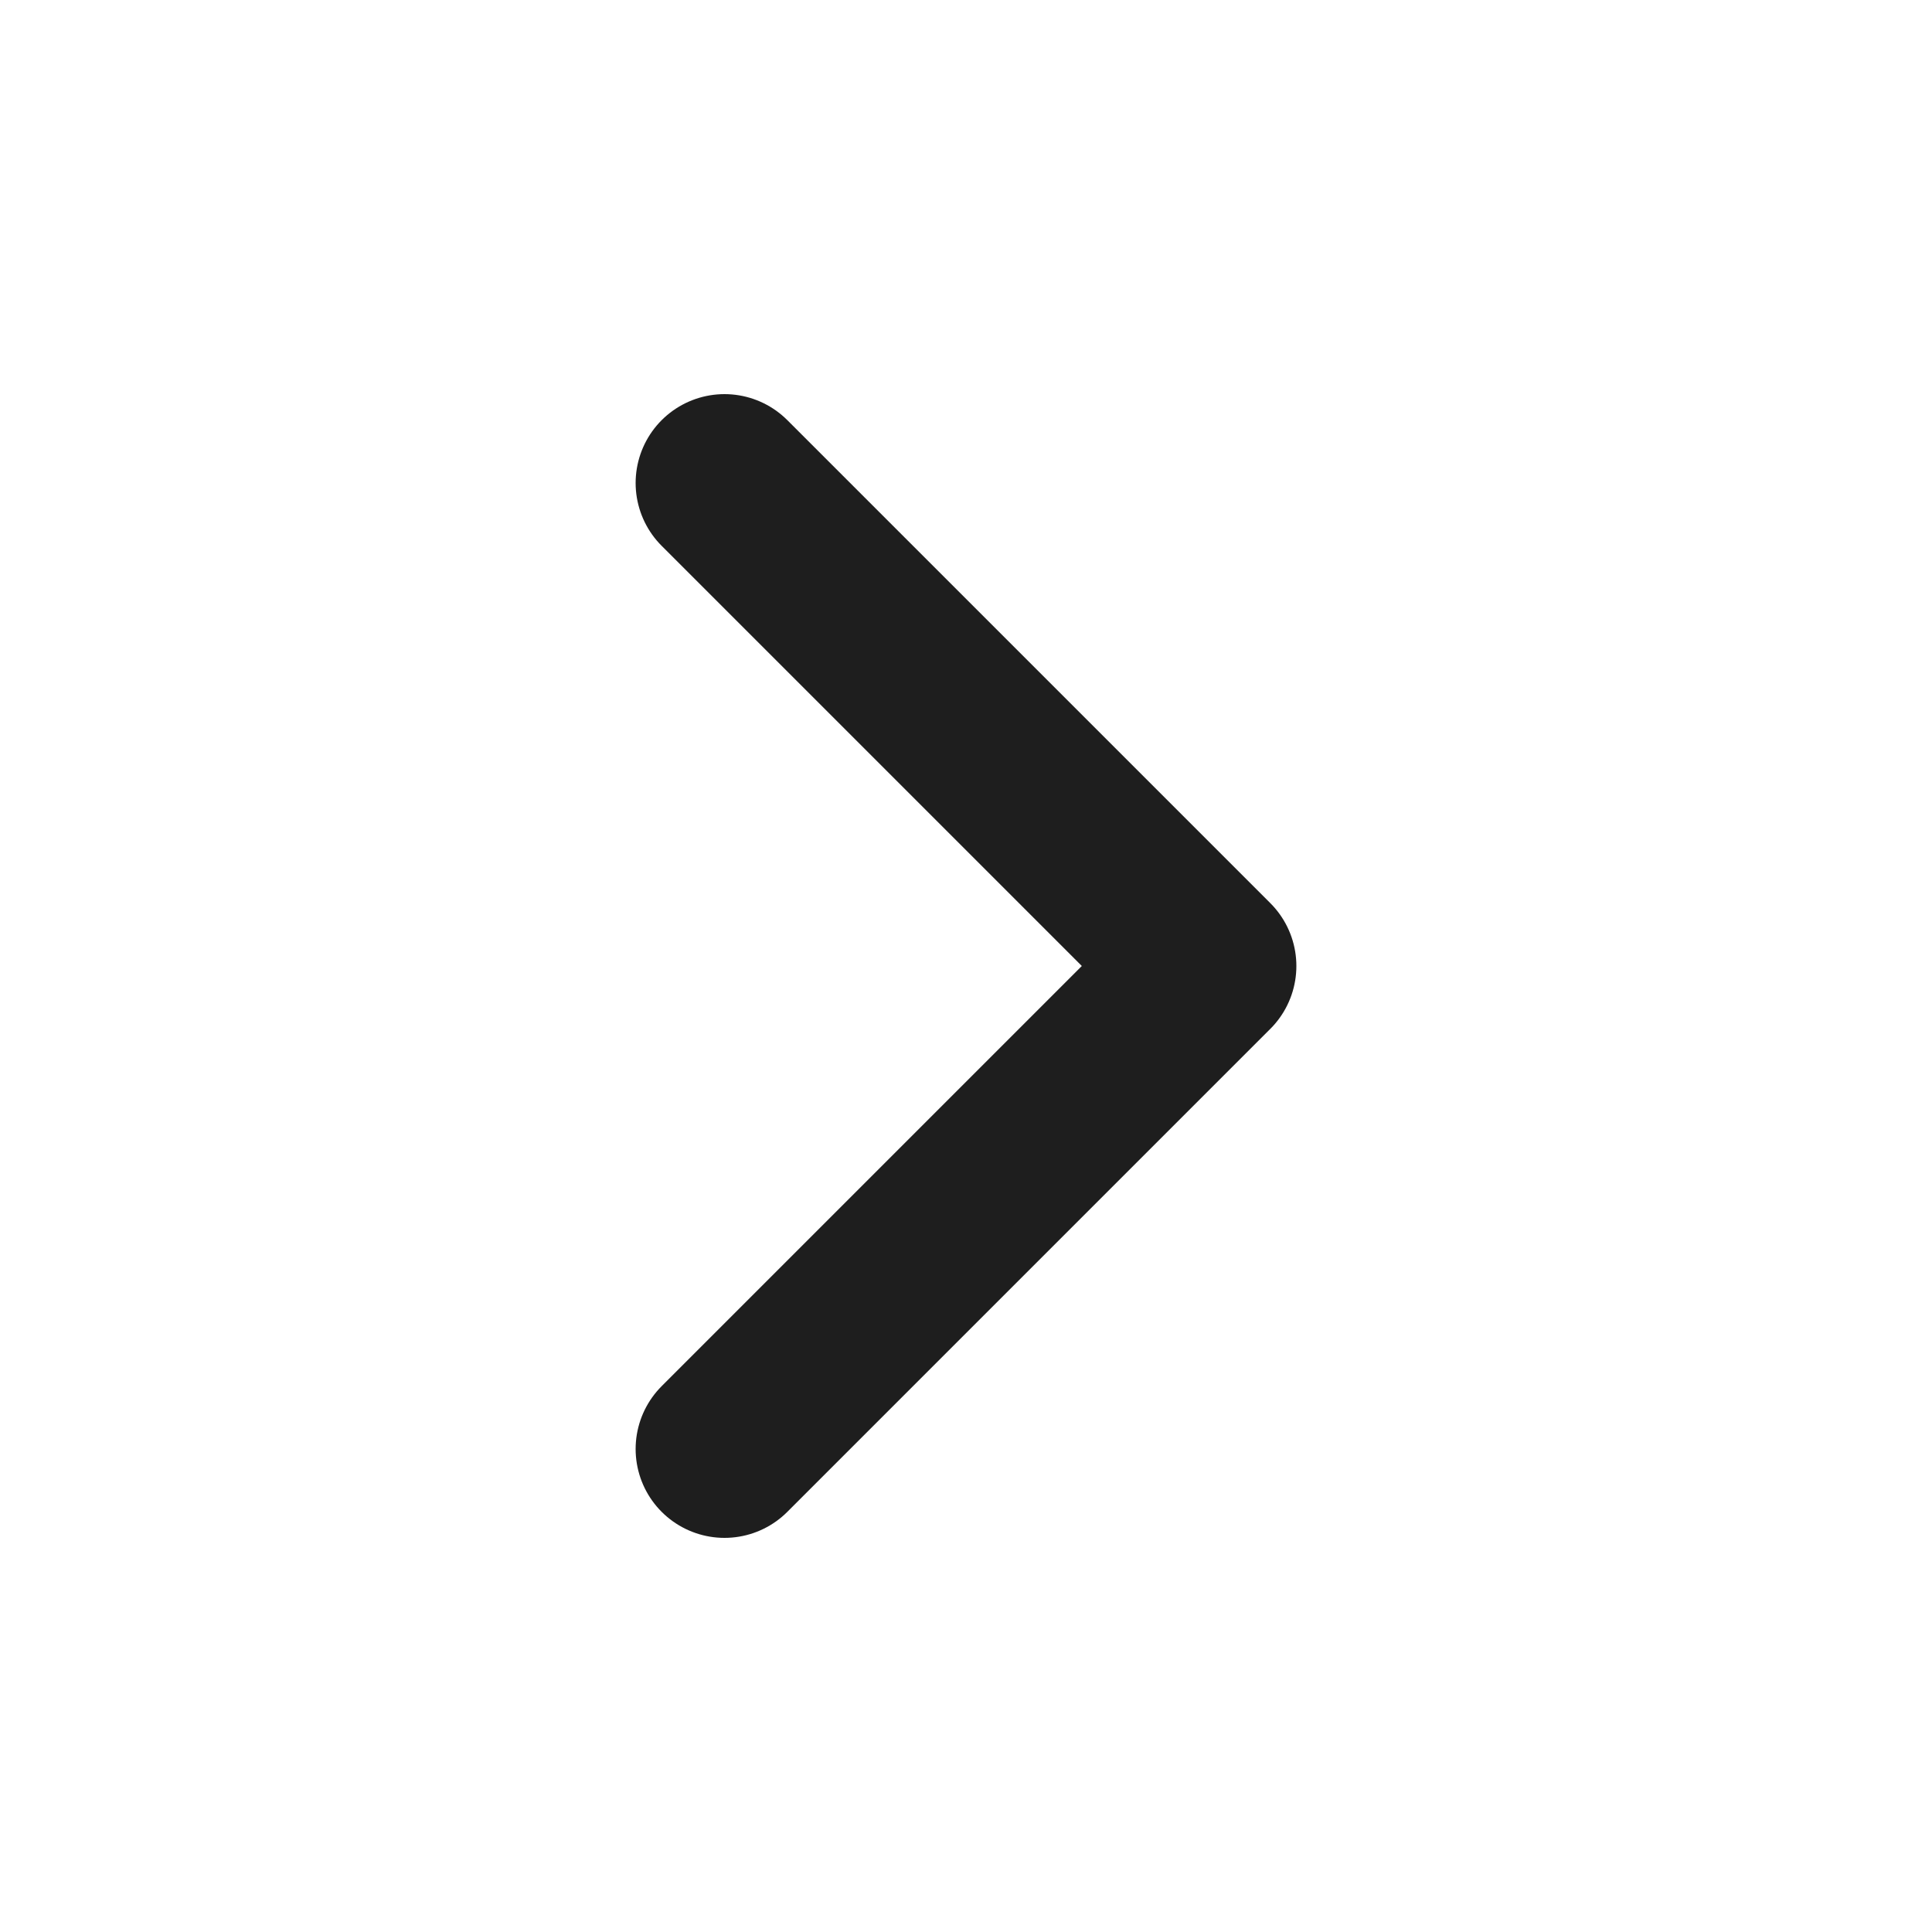
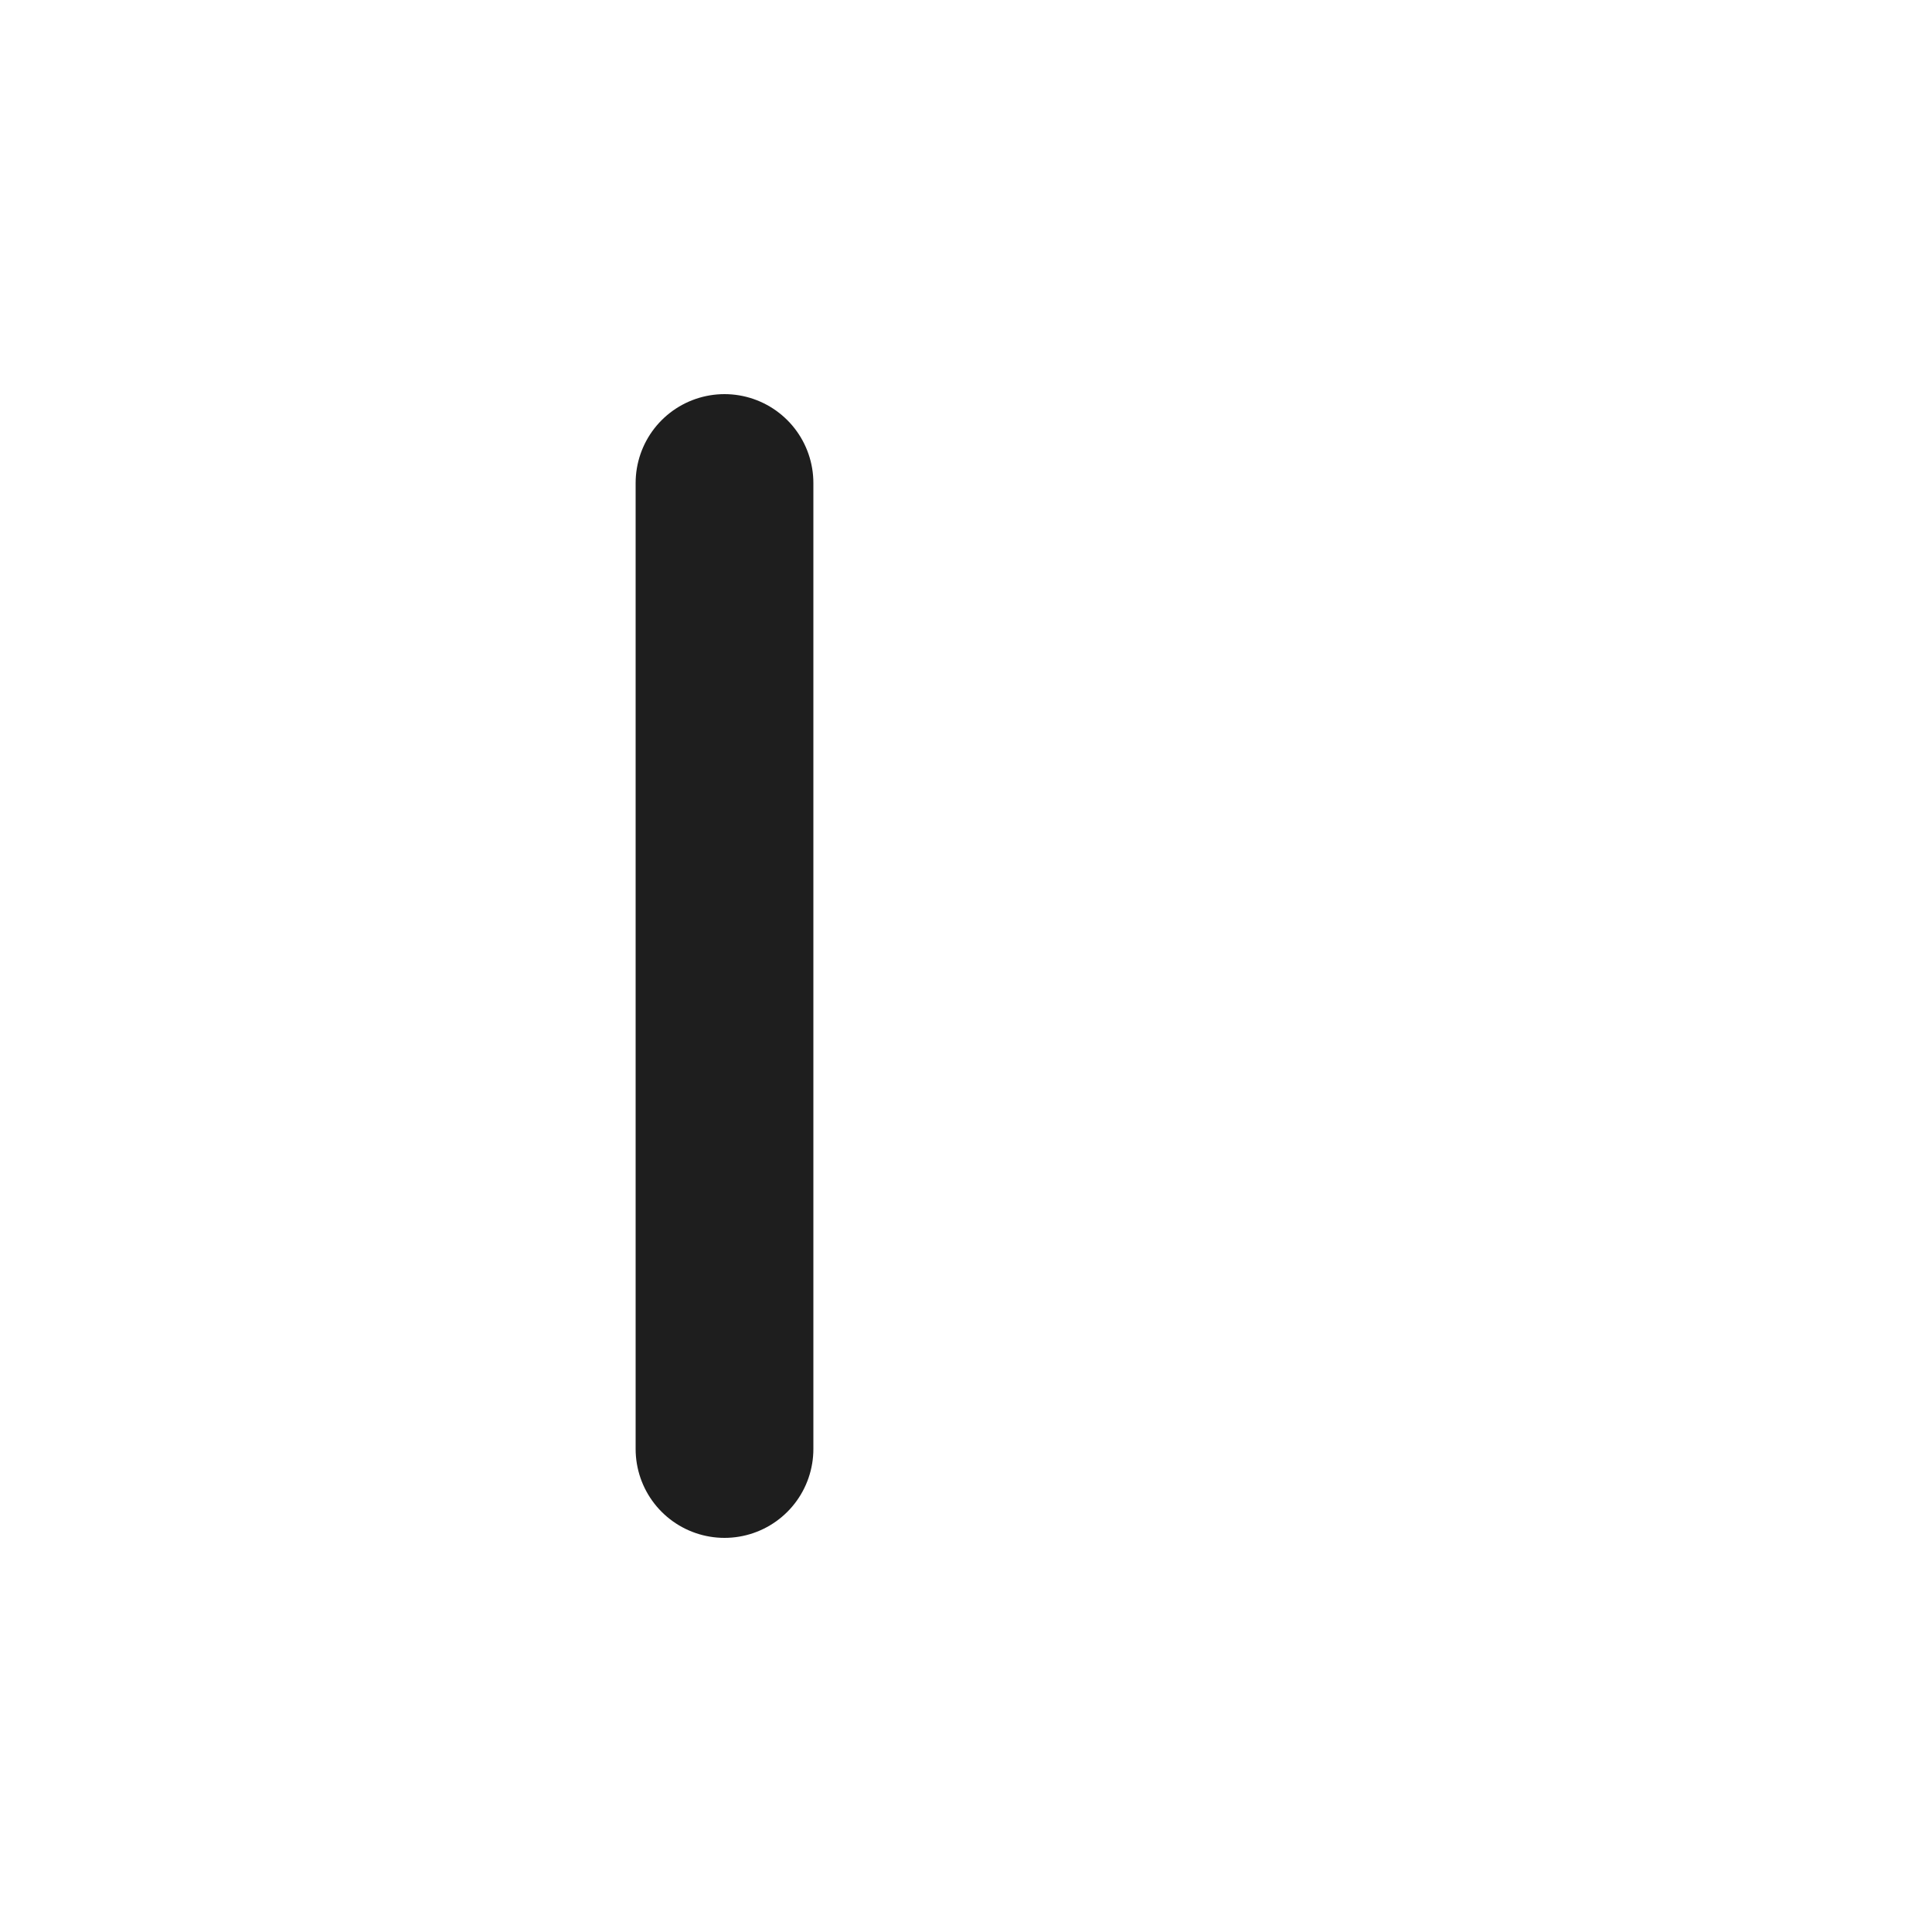
<svg xmlns="http://www.w3.org/2000/svg" width="25" height="25" viewBox="0 0 25 25" fill="none">
-   <path d="M9.375 18.75L15.625 12.5L9.375 6.25" stroke="#1E1E1E" stroke-width="2.3" stroke-linecap="round" stroke-linejoin="round" />
+   <path d="M9.375 18.75L9.375 6.25" stroke="#1E1E1E" stroke-width="2.3" stroke-linecap="round" stroke-linejoin="round" />
</svg>